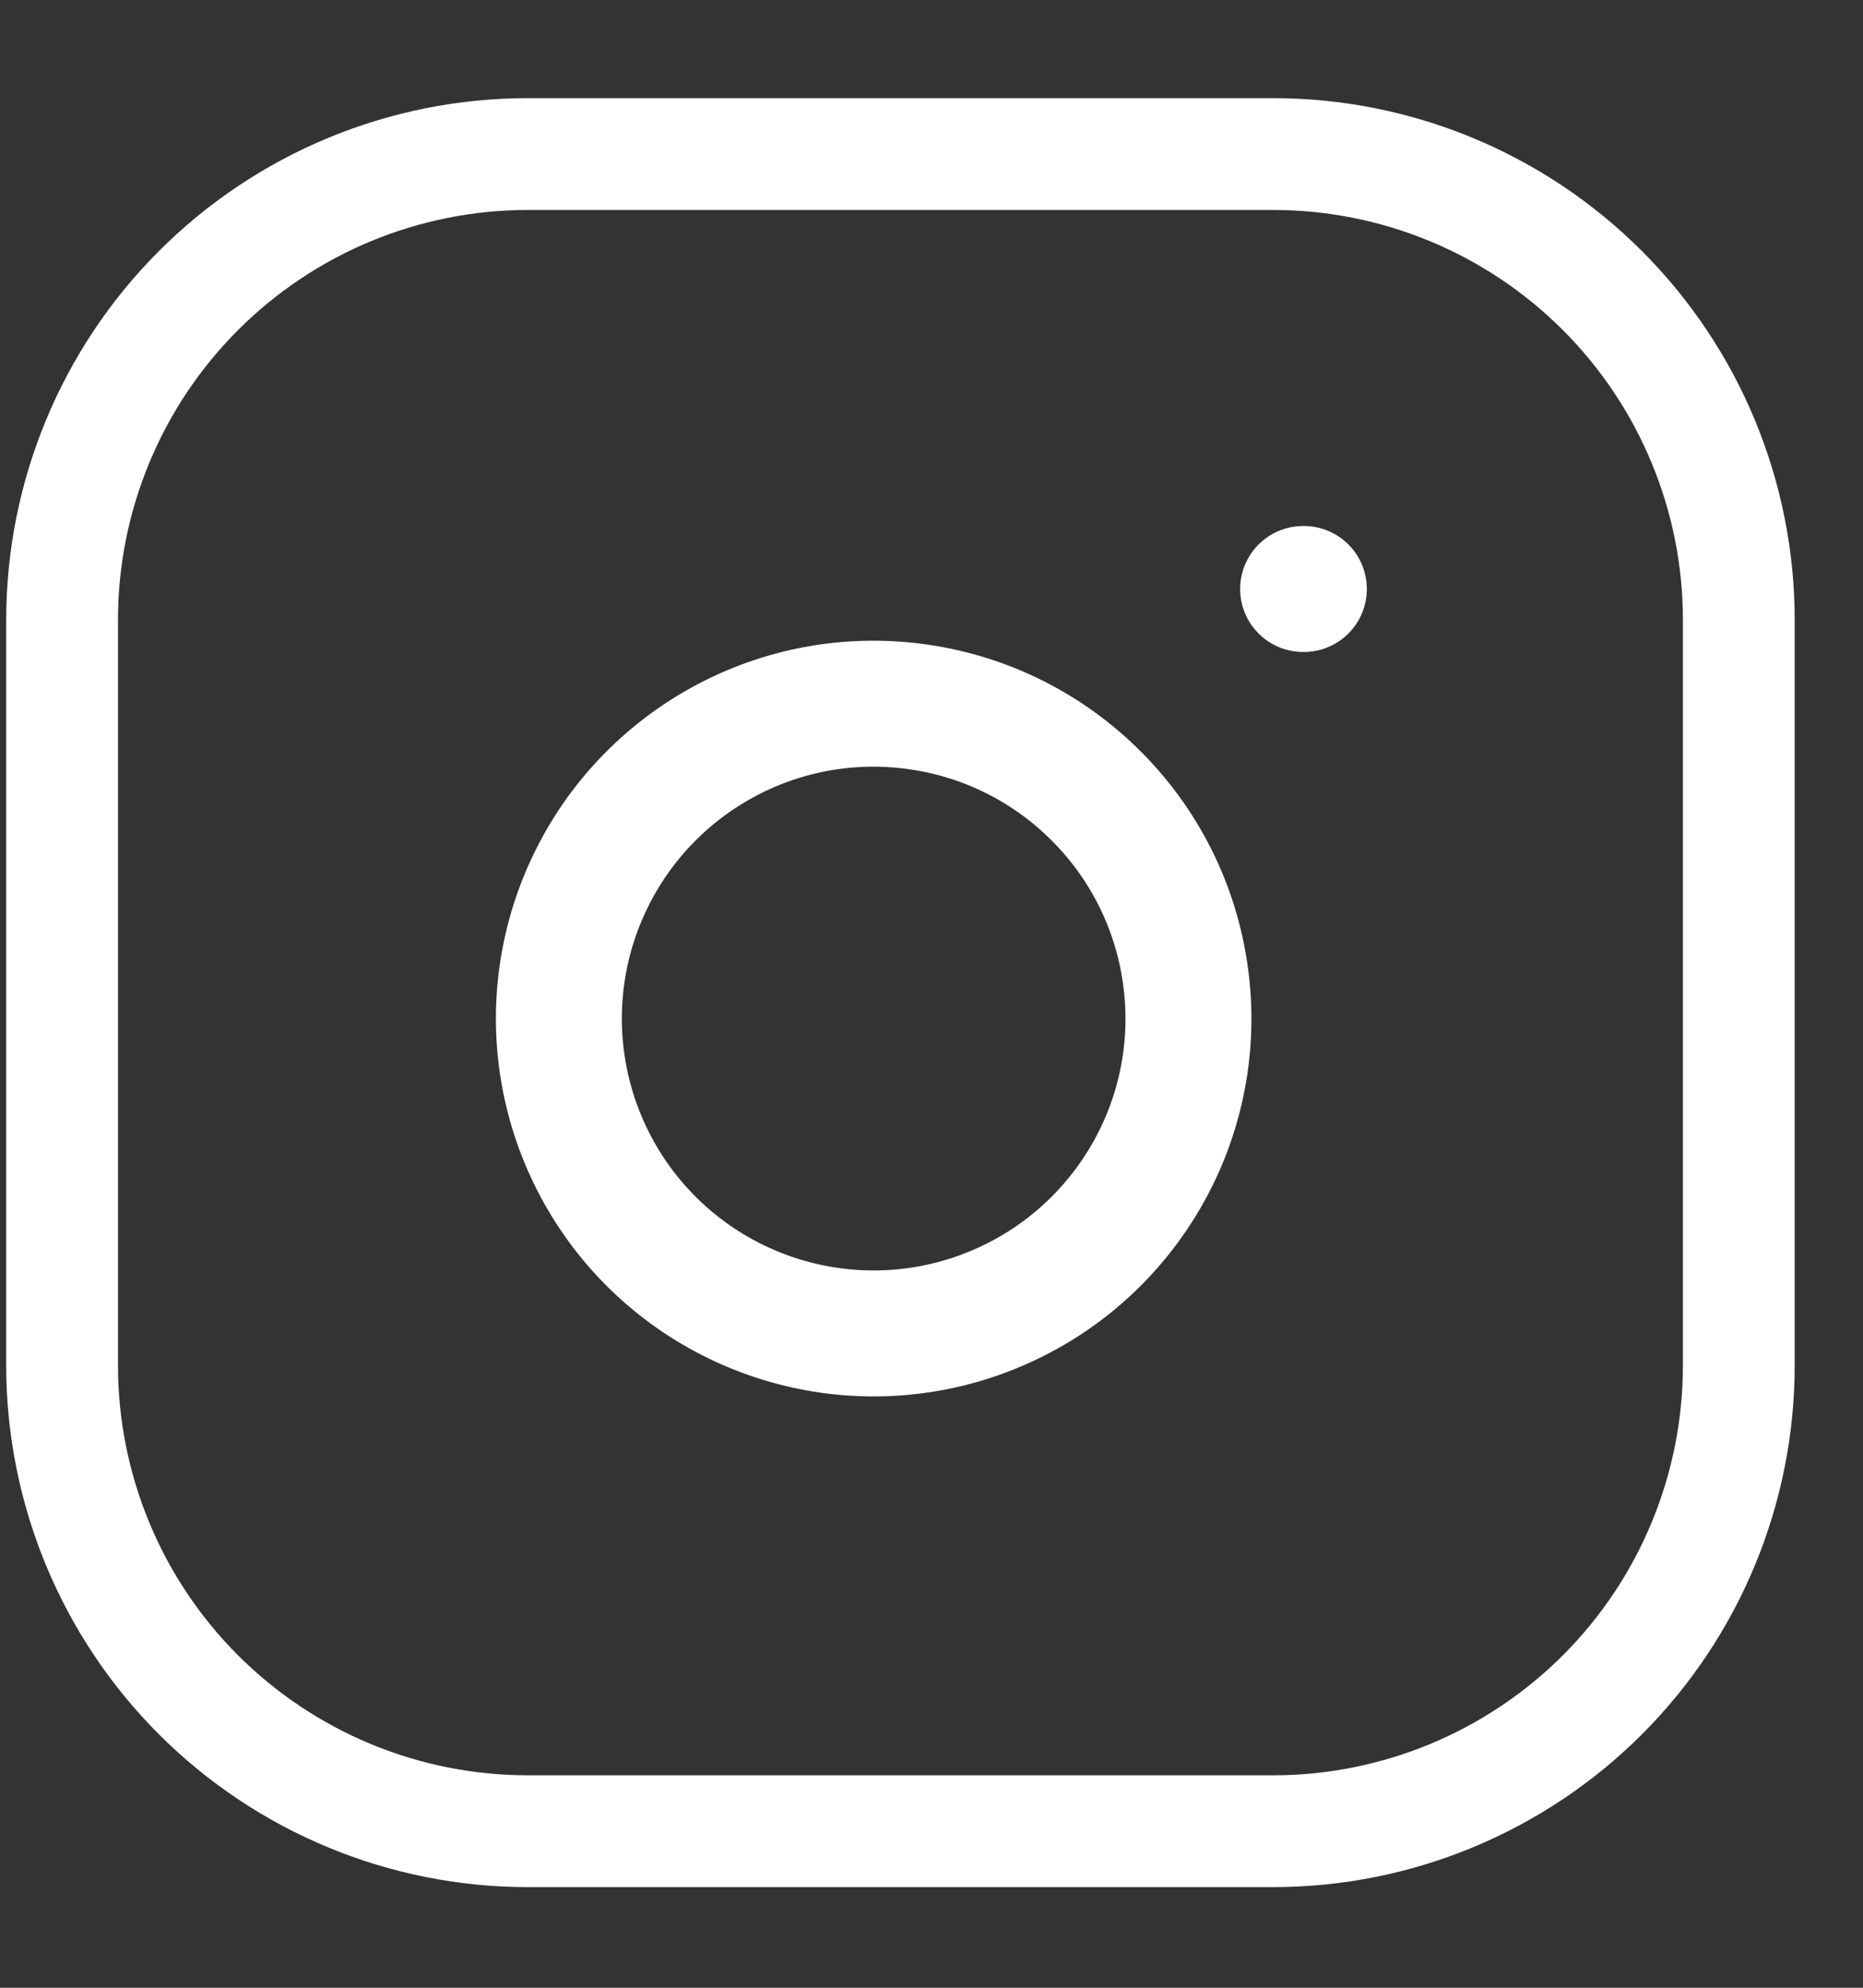
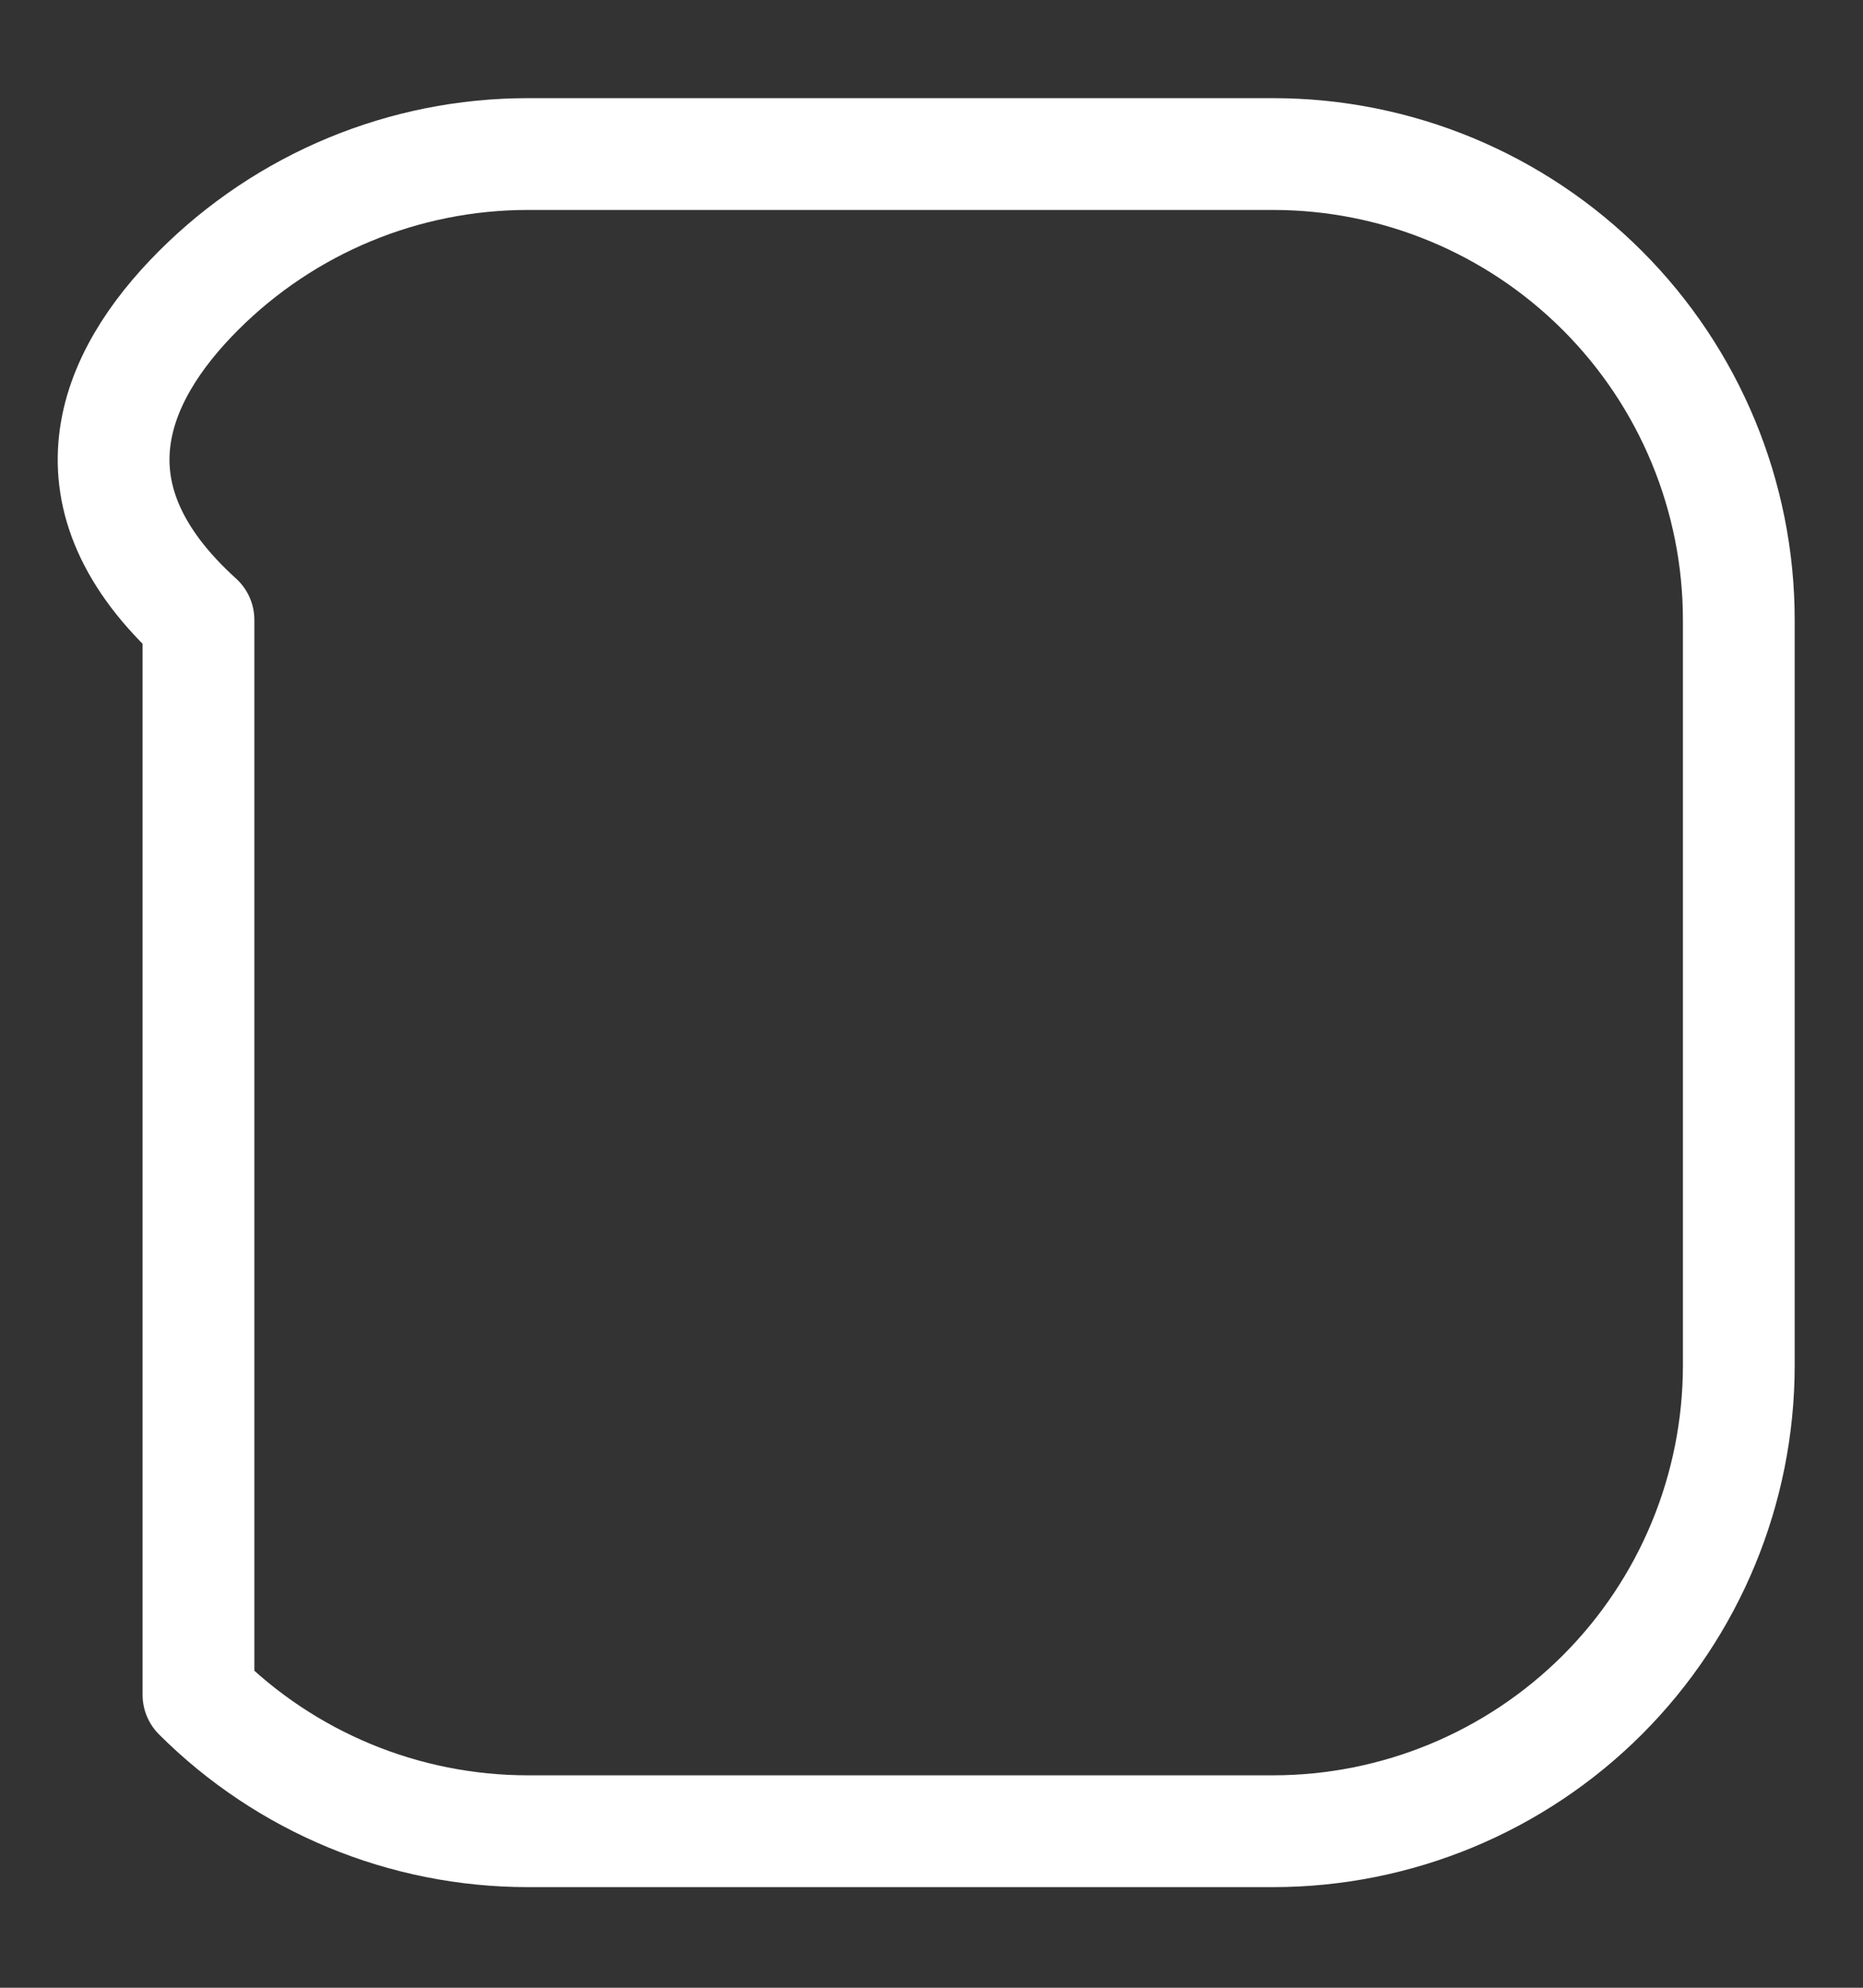
<svg xmlns="http://www.w3.org/2000/svg" width="15" height="16" viewBox="0 0 15 16" fill="none">
  <rect x="0" y="0" width="15" height="16" fill="#333333" stroke="none" />
-   <path d="M14 4.99V10.99C14 11.985 13.605 12.939 12.902 13.642C12.198 14.345 11.245 14.74 10.25 14.74H4.25C3.255 14.74 2.302 14.345 1.598 13.642C0.895 12.939 0.5 11.985 0.5 10.99V4.99C0.5 3.996 0.895 3.042 1.598 2.339C2.302 1.635 3.255 1.24 4.25 1.24H10.25C11.245 1.24 12.198 1.635 12.902 2.339C13.605 3.042 14 3.996 14 4.99Z" stroke="white" stroke-width="0.9" stroke-linecap="round" stroke-linejoin="round" />
-   <path d="M10.492 4.741H10.498M9.541 7.827C9.62 8.354 9.53 8.893 9.284 9.366C9.038 9.839 8.65 10.223 8.174 10.462C7.698 10.702 7.158 10.786 6.632 10.701C6.105 10.616 5.619 10.368 5.242 9.991C4.865 9.614 4.617 9.128 4.532 8.601C4.447 8.075 4.531 7.535 4.771 7.059C5.01 6.583 5.394 6.195 5.867 5.949C6.34 5.703 6.879 5.613 7.406 5.692C7.944 5.771 8.442 6.022 8.826 6.407C9.211 6.791 9.462 7.289 9.541 7.827Z" stroke="white" stroke-width="1.014" stroke-linecap="round" stroke-linejoin="round" />
+   <path d="M14 4.99V10.99C14 11.985 13.605 12.939 12.902 13.642C12.198 14.345 11.245 14.74 10.25 14.74H4.25C3.255 14.74 2.302 14.345 1.598 13.642V4.99C0.5 3.996 0.895 3.042 1.598 2.339C2.302 1.635 3.255 1.24 4.25 1.24H10.25C11.245 1.24 12.198 1.635 12.902 2.339C13.605 3.042 14 3.996 14 4.99Z" stroke="white" stroke-width="0.9" stroke-linecap="round" stroke-linejoin="round" />
</svg>